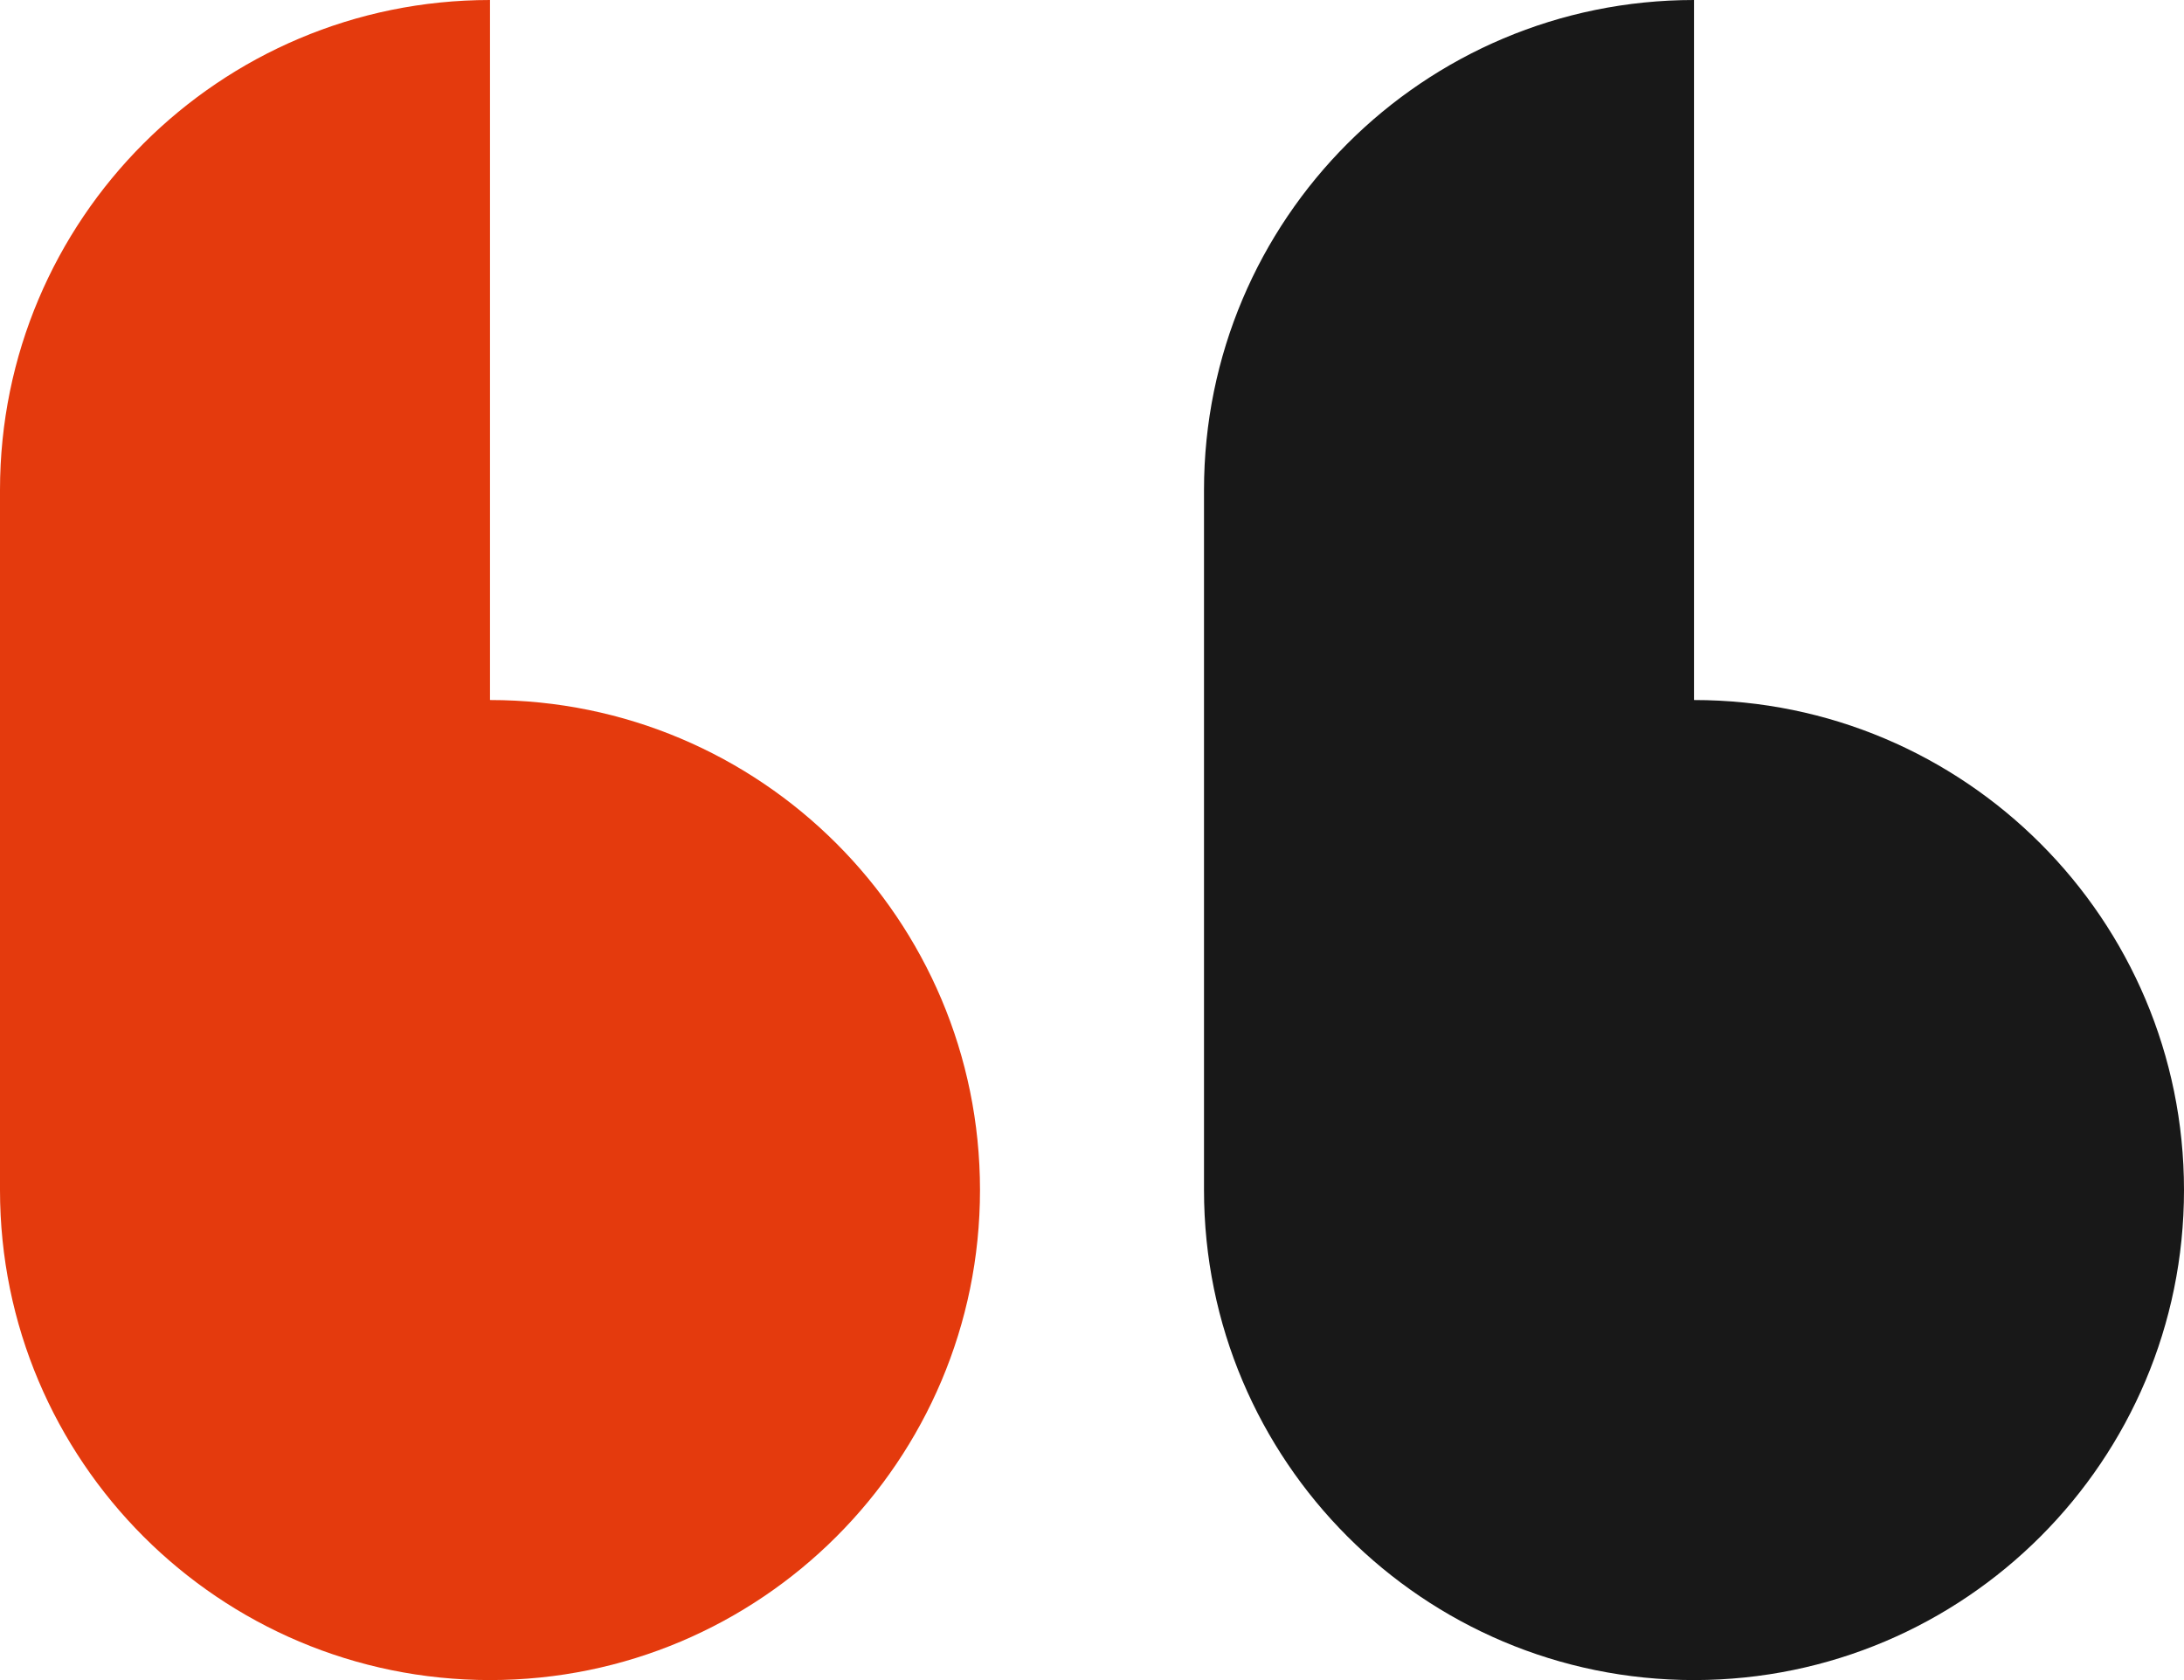
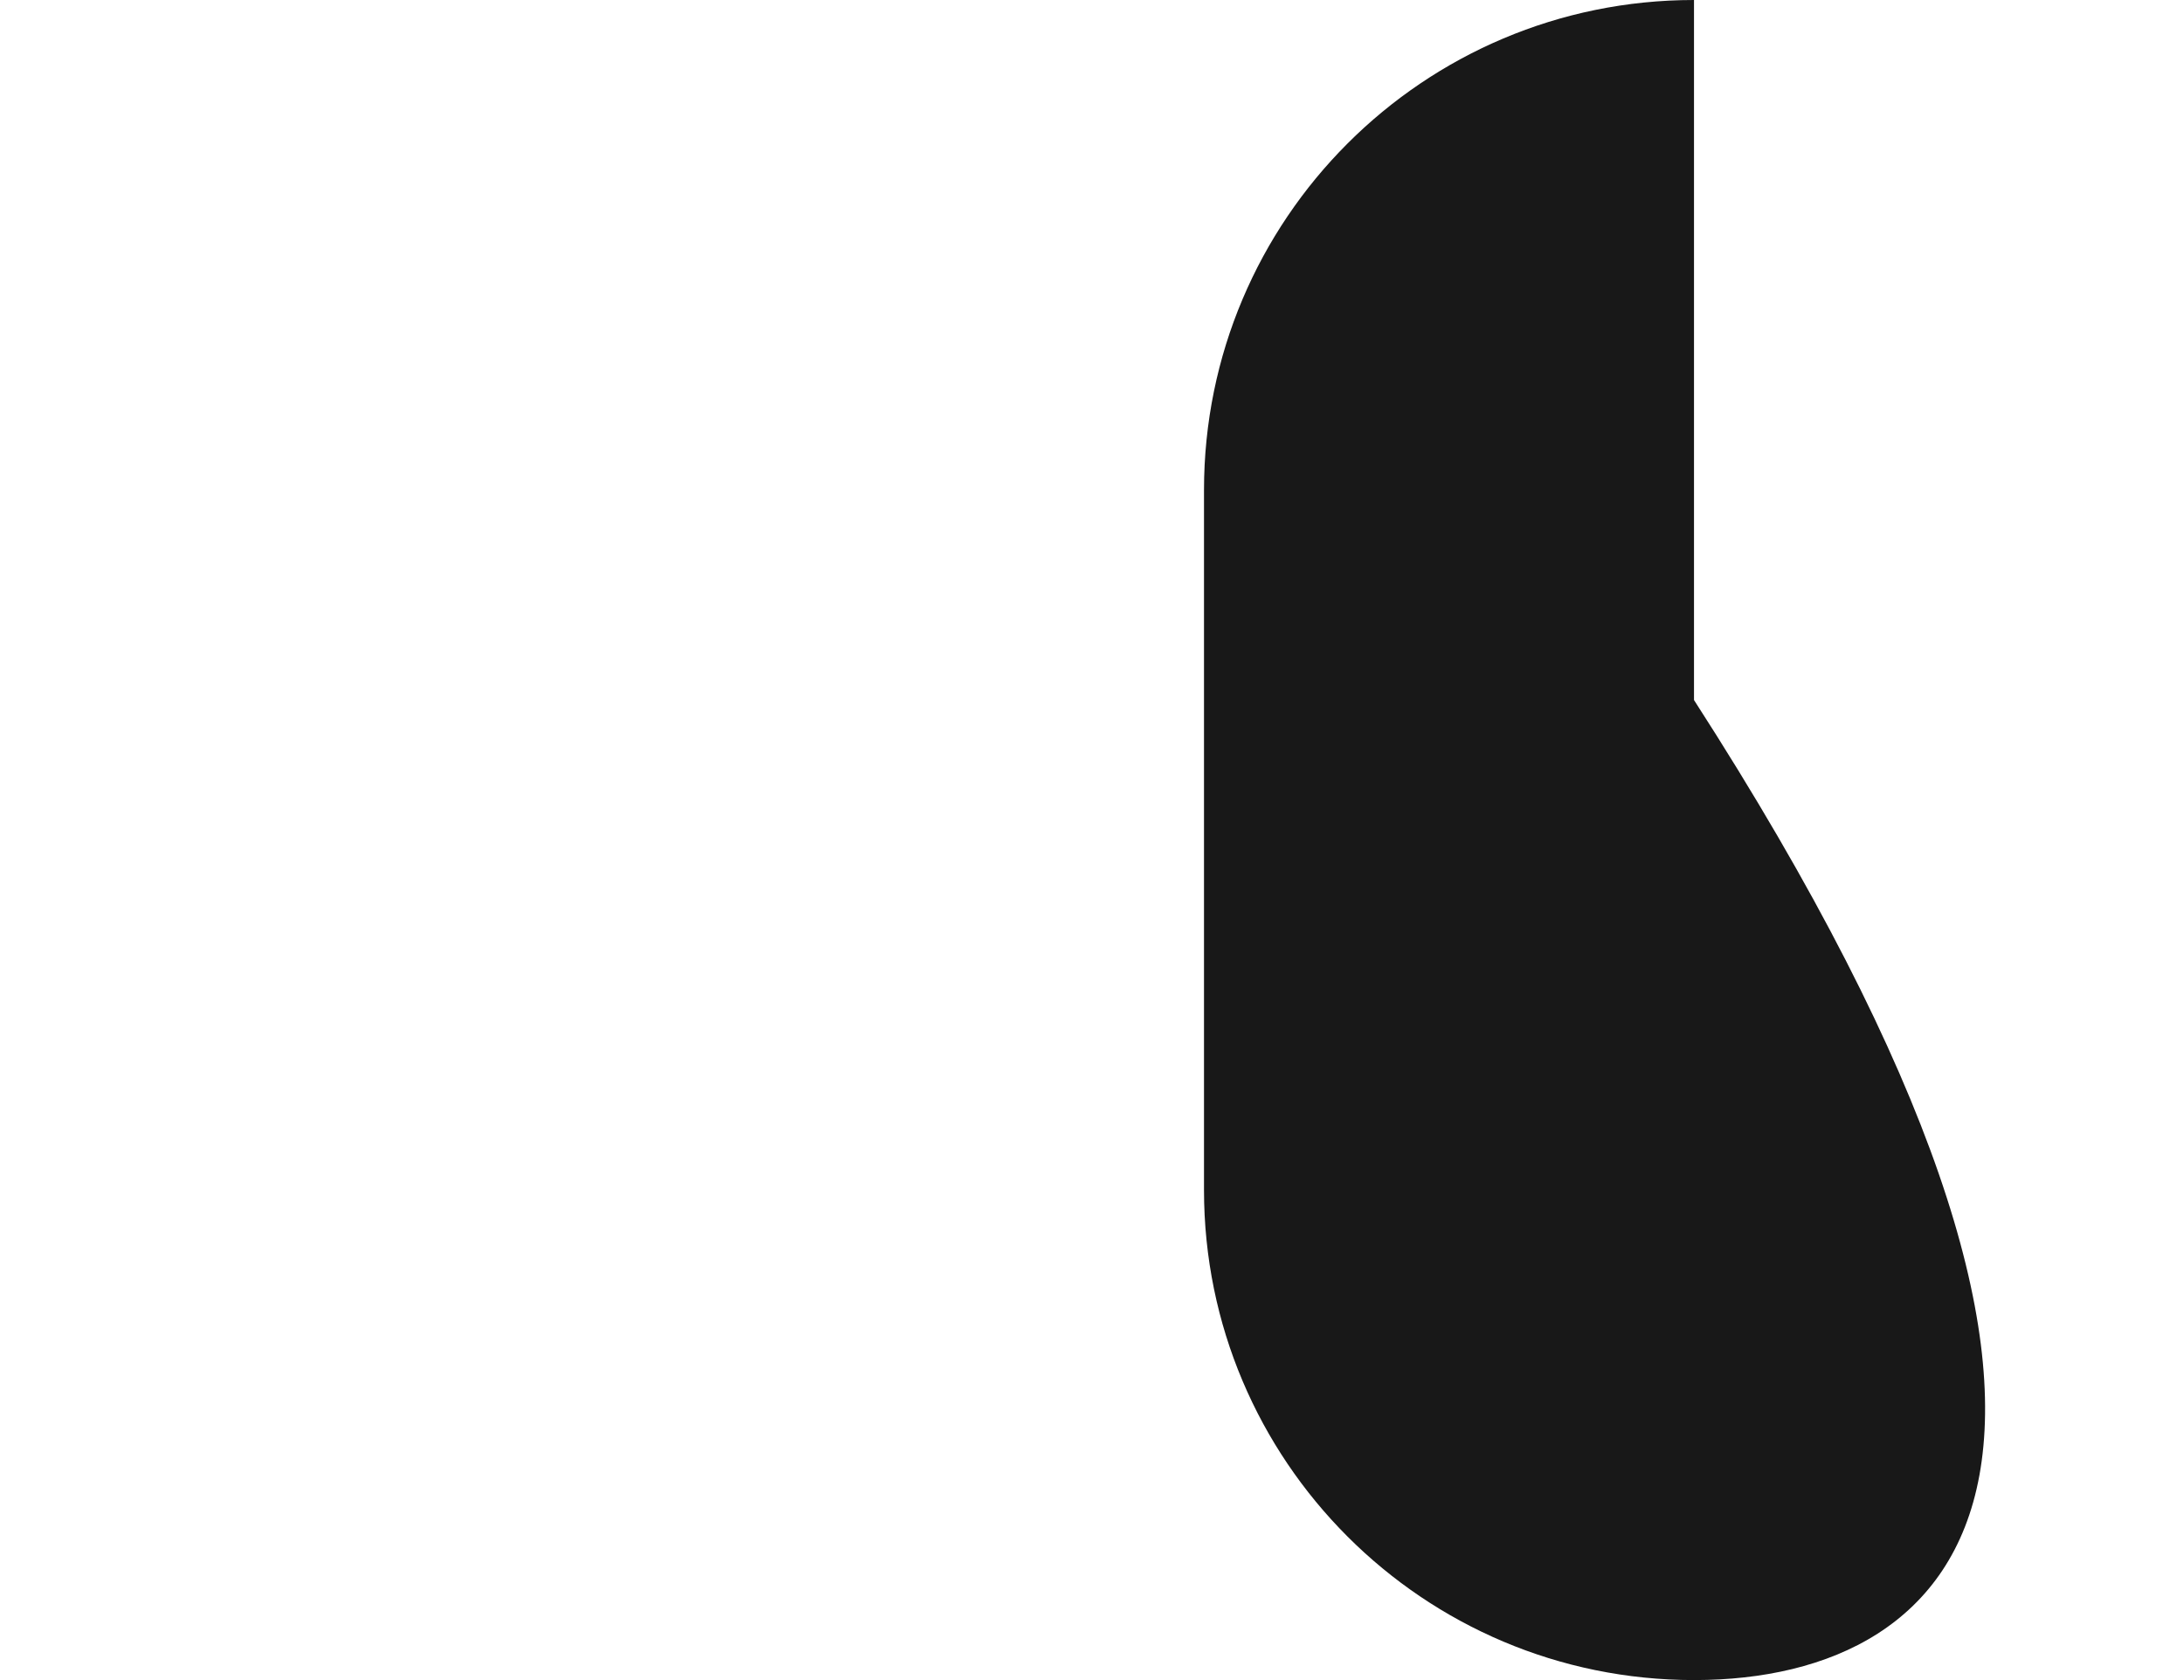
<svg xmlns="http://www.w3.org/2000/svg" width="156" height="120" viewBox="0 0 156 120" fill="none">
-   <path fill-rule="evenodd" clip-rule="evenodd" d="M0 35C0 15.67 15.67 0 35 0V50C54.33 50 70 65.67 70 85C70 104.33 54.33 120 35 120C15.67 120 0 104.33 0 85V35Z" fill="#E43A0D" />
-   <path fill-rule="evenodd" clip-rule="evenodd" d="M86 35C86 15.67 101.67 0 121 0V50C140.33 50 156 65.67 156 85C156 104.314 140.355 119.975 121.047 120C121.031 120 121.016 120 121 120C101.67 120 86 104.33 86 85V35Z" fill="#181818" />
+   <path fill-rule="evenodd" clip-rule="evenodd" d="M86 35C86 15.67 101.67 0 121 0V50C156 104.314 140.355 119.975 121.047 120C121.031 120 121.016 120 121 120C101.67 120 86 104.33 86 85V35Z" fill="#181818" />
</svg>